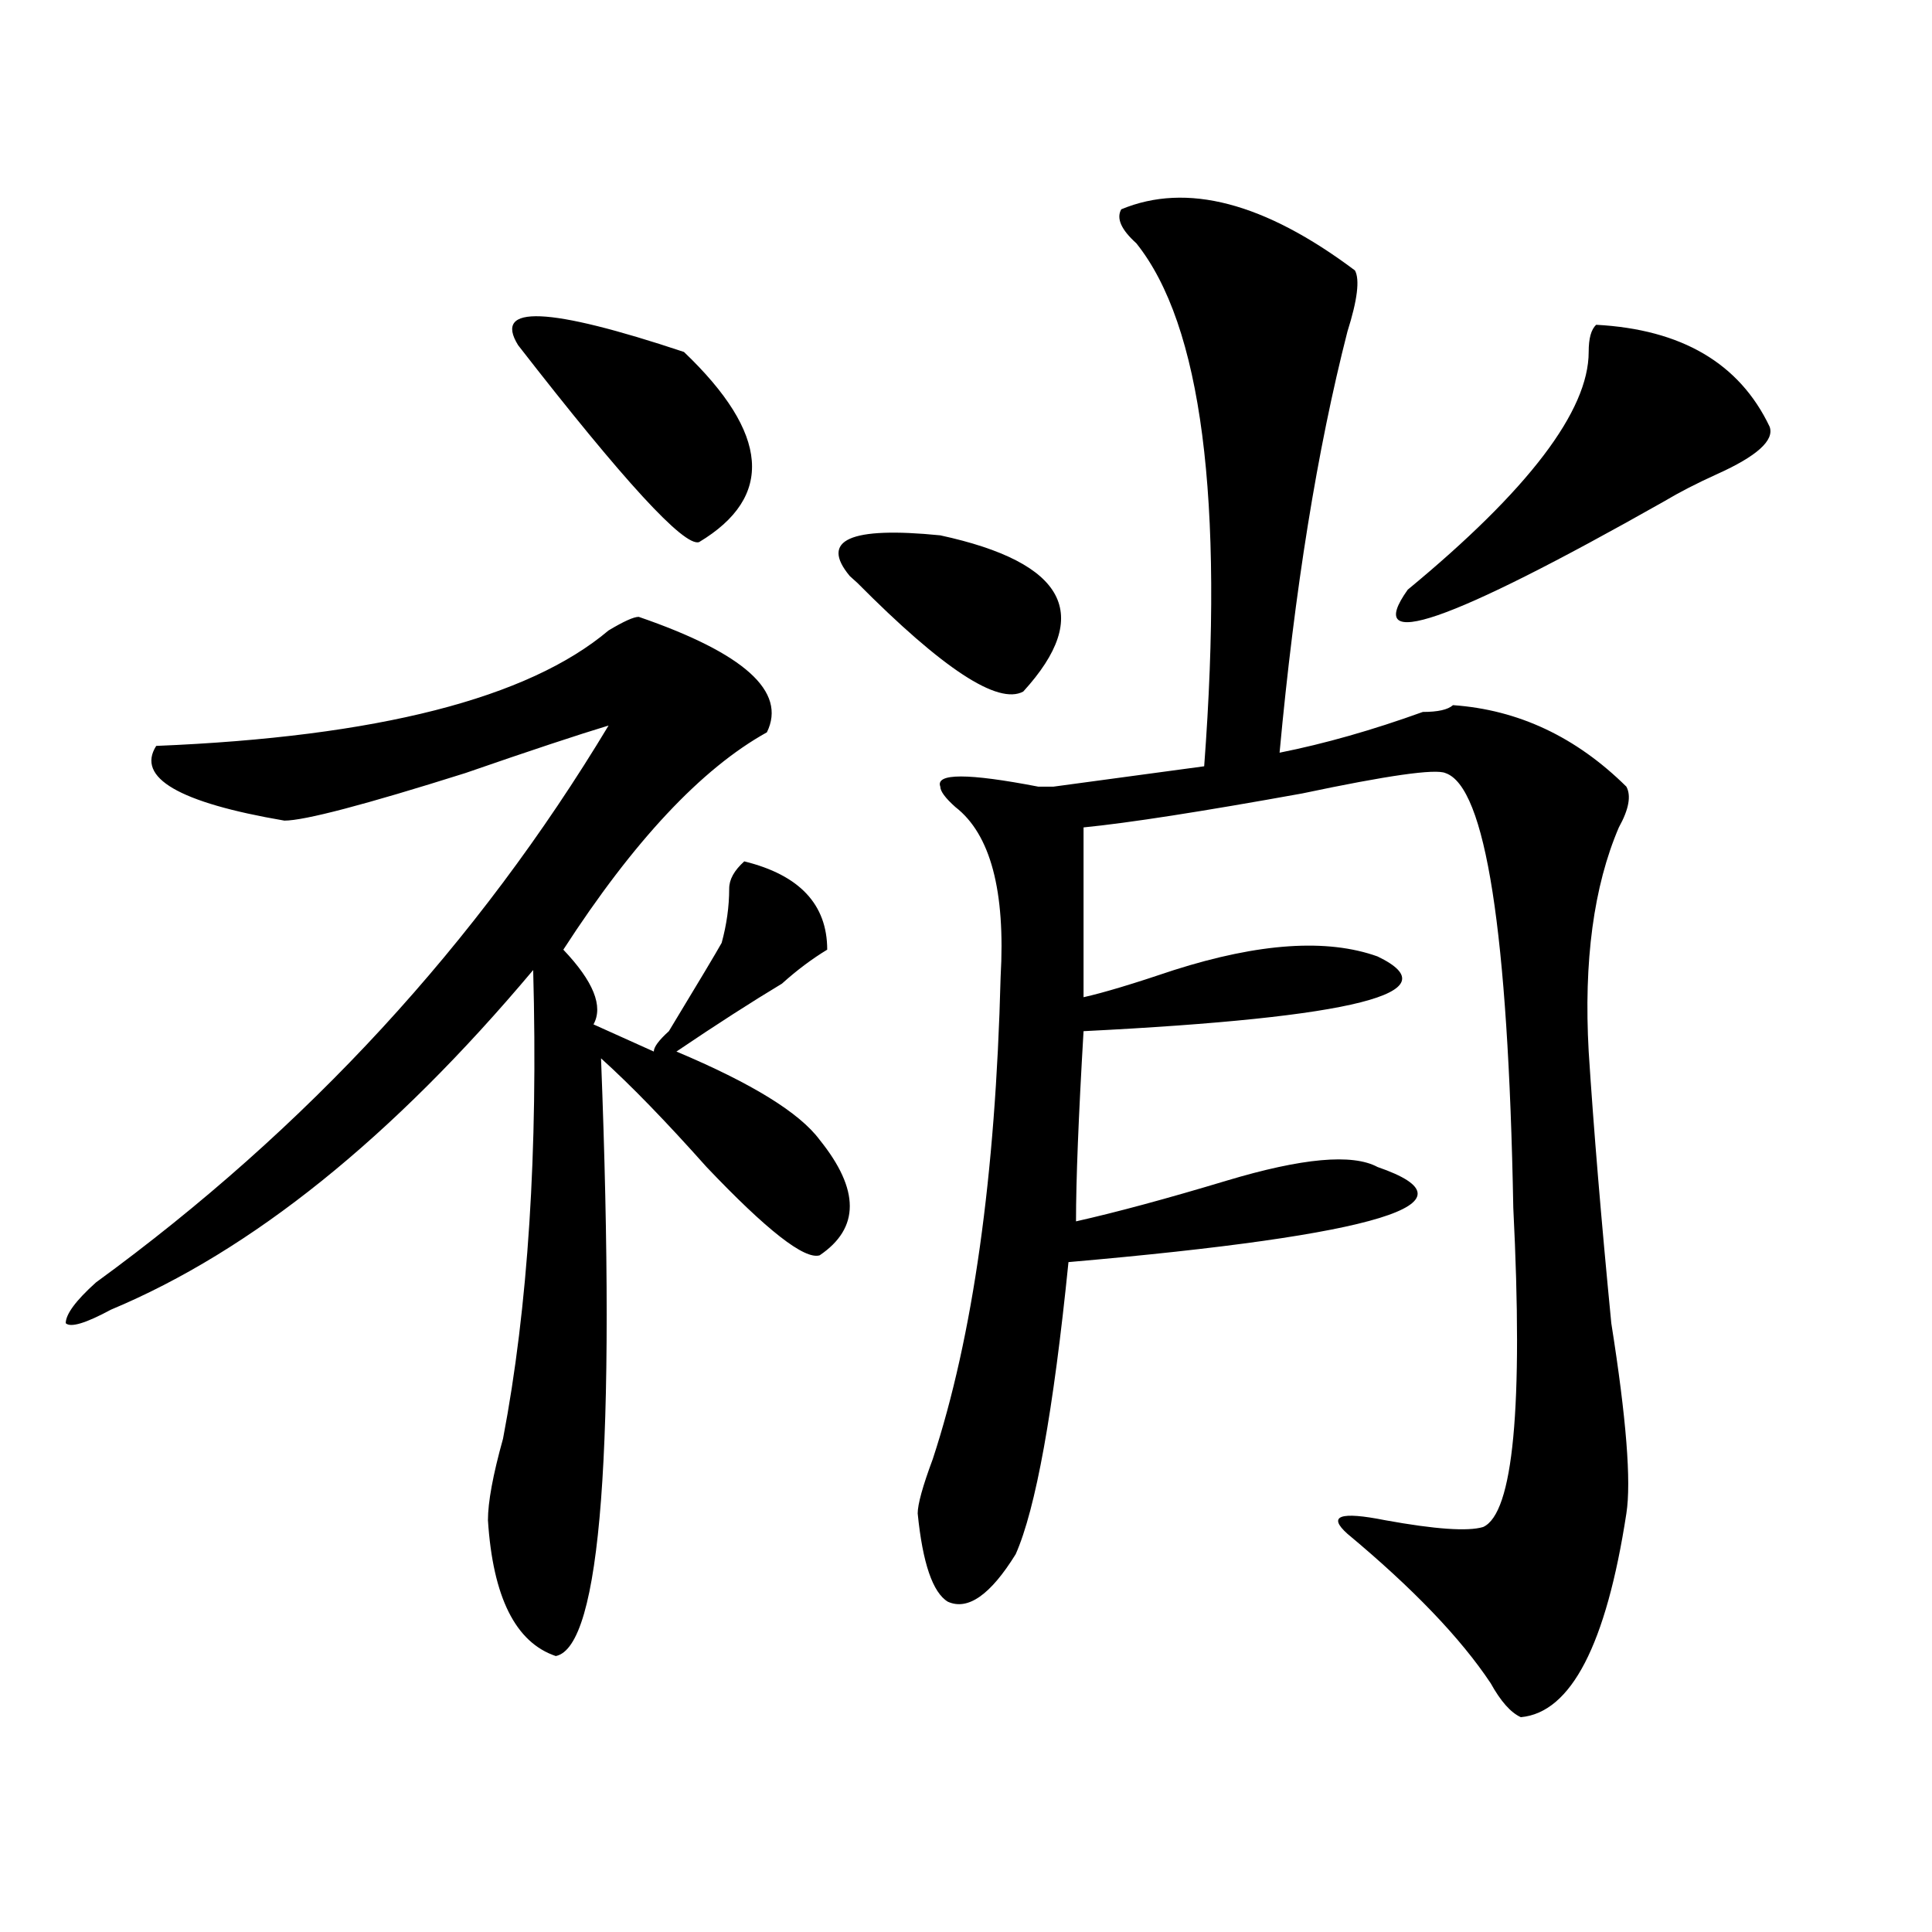
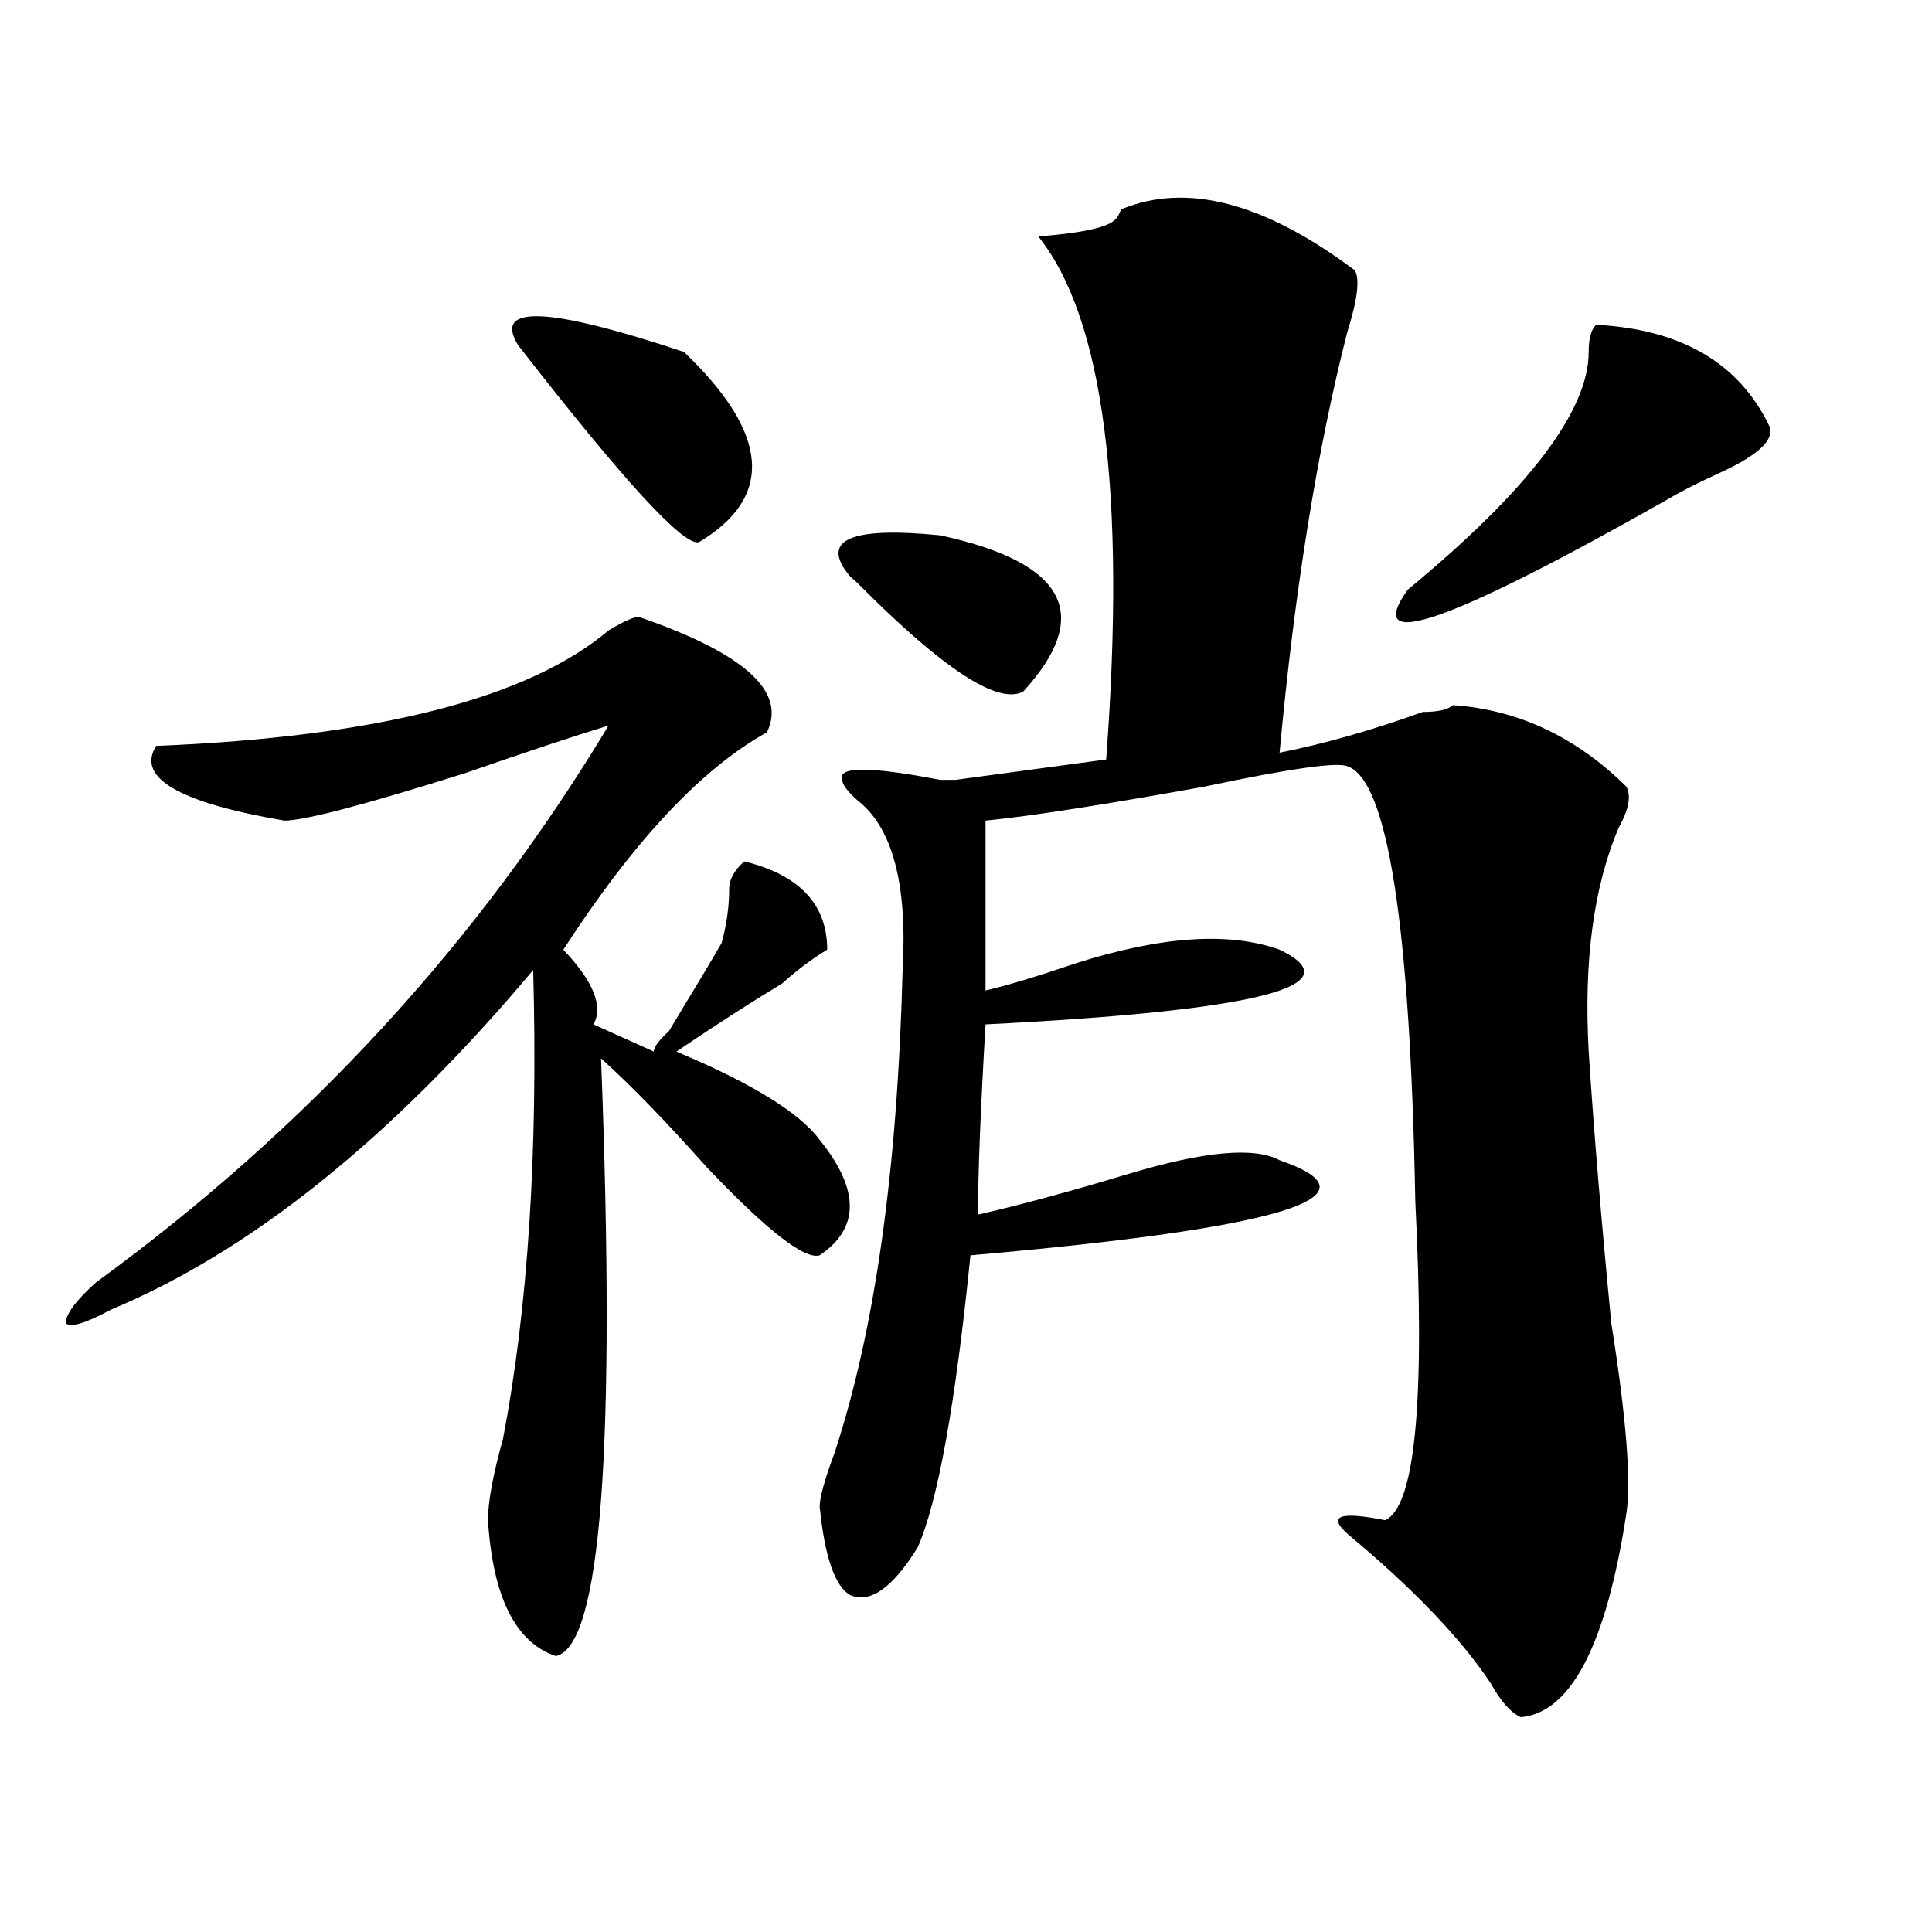
<svg xmlns="http://www.w3.org/2000/svg" version="1.1" id="图层_1" x="0px" y="0px" width="1000px" height="1000px" viewBox="0 0 1000 1000" enable-background="new 0 0 1000 1000" xml:space="preserve">
-   <path d="M330.602,319.281c54.633,18.787,76.705,38.672,66.34,59.766c-33.841,18.787-68.962,56.25-105.363,112.5  c15.609,16.425,20.792,29.334,15.609,38.672l31.219,14.063c0-2.307,2.561-5.822,7.805-10.547  c15.609-25.763,24.694-40.979,27.316-45.703c2.561-9.338,3.902-18.731,3.902-28.125c0-4.669,2.561-9.338,7.805-14.063  c28.597,7.031,42.926,22.303,42.926,45.703c-7.805,4.725-15.609,10.547-23.414,17.578c-15.609,9.394-33.841,21.094-54.633,35.156  c39.023,16.425,63.718,31.641,74.145,45.703c20.792,25.818,20.792,45.703,0,59.766c-7.805,2.362-27.316-12.854-58.535-45.703  c-20.854-23.4-39.023-42.188-54.633-56.25c7.805,201.6,0,304.65-23.414,309.375c-20.853-7.031-32.56-30.487-35.121-70.313  c0-9.338,2.562-23.4,7.805-42.188c12.987-67.95,18.171-148.81,15.609-242.578c-72.864,86.737-145.728,145.35-218.531,175.781  c-13.048,7.031-20.853,9.394-23.414,7.031c0-4.669,5.183-11.7,15.609-21.094c109.266-79.65,197.679-175.781,265.359-288.281  c-15.609,4.725-40.364,12.909-74.145,24.609c-52.071,16.425-83.29,24.609-93.656,24.609c-54.633-9.338-76.767-22.247-66.34-38.672  c114.448-4.669,192.495-24.609,234.141-59.766C322.797,321.644,327.979,319.281,330.602,319.281z M268.164,178.656  c-13.048-21.094,15.609-19.886,85.852,3.516c44.206,42.188,46.828,75.036,7.805,98.438  C354.016,282.972,322.797,248.969,268.164,178.656z M486.695,277.094c64.998,14.063,79.327,41.034,42.926,80.859  c-13.049,7.031-41.646-11.7-85.852-56.25l-3.902-3.516C424.258,279.456,439.867,272.425,486.695,277.094z M580.352,108.344  c33.779-14.063,74.145-3.516,120.973,31.641c2.561,4.724,1.28,15.271-3.902,31.641c-15.609,60.974-27.316,133.594-35.121,217.969  c23.414-4.669,48.108-11.7,74.145-21.094c7.805,0,12.987-1.153,15.609-3.516c33.779,2.362,63.718,16.425,89.754,42.188  c2.561,4.725,1.28,11.756-3.902,21.094c-13.049,30.487-18.231,69.159-15.609,116.016c2.561,39.881,6.463,86.737,11.707,140.625  c7.805,49.219,10.365,82.068,7.805,98.438c-10.427,67.95-28.658,103.106-54.633,105.469c-5.244-2.362-10.427-8.24-15.609-17.578  c-15.609-23.456-40.365-49.219-74.145-77.344c-10.427-9.338-3.902-11.7,19.512-7.031c25.975,4.725,42.926,5.878,50.73,3.516  c15.609-7.031,20.792-62.072,15.609-165.234c-2.622-142.932-14.329-217.969-35.121-225c-5.244-2.307-29.938,1.209-74.145,10.547  c-52.072,9.394-89.754,15.271-113.168,17.578v87.891c10.365-2.307,25.975-7.031,46.828-14.063  c44.206-14.063,79.327-16.369,105.363-7.031c39.023,18.787-11.707,31.641-152.191,38.672c-2.622,44.55-3.902,77.344-3.902,98.438  c20.792-4.669,46.828-11.7,78.047-21.094c39.023-11.7,64.998-14.063,78.047-7.031c54.633,18.787,1.28,35.156-159.996,49.219  c-7.805,77.344-16.951,127.771-27.316,151.172c-13.049,21.094-24.756,29.278-35.121,24.609c-7.805-4.725-13.049-19.94-15.609-45.703  c0-4.669,2.561-14.063,7.805-28.125c20.792-63.281,32.499-146.447,35.121-249.609c2.561-44.494-5.244-73.828-23.414-87.891  c-5.244-4.669-7.805-8.185-7.805-10.547c-2.622-7.031,14.268-7.031,50.73,0c2.561,0,5.183,0,7.805,0l78.047-10.547  c10.365-138.263-1.342-228.516-35.121-270.703C580.352,118.891,577.729,113.067,580.352,108.344z M826.199,168.109  c44.206,2.362,74.145,19.94,89.754,52.734c2.561,7.031-6.524,15.271-27.316,24.609c-10.427,4.724-19.512,9.394-27.316,14.063  c-111.888,63.281-156.094,78.553-132.68,45.703c62.438-51.526,93.656-92.56,93.656-123.047  C822.297,175.141,823.577,170.472,826.199,168.109z" />
+   <path d="M330.602,319.281c54.633,18.787,76.705,38.672,66.34,59.766c-33.841,18.787-68.962,56.25-105.363,112.5  c15.609,16.425,20.792,29.334,15.609,38.672l31.219,14.063c0-2.307,2.561-5.822,7.805-10.547  c15.609-25.763,24.694-40.979,27.316-45.703c2.561-9.338,3.902-18.731,3.902-28.125c0-4.669,2.561-9.338,7.805-14.063  c28.597,7.031,42.926,22.303,42.926,45.703c-7.805,4.725-15.609,10.547-23.414,17.578c-15.609,9.394-33.841,21.094-54.633,35.156  c39.023,16.425,63.718,31.641,74.145,45.703c20.792,25.818,20.792,45.703,0,59.766c-7.805,2.362-27.316-12.854-58.535-45.703  c-20.854-23.4-39.023-42.188-54.633-56.25c7.805,201.6,0,304.65-23.414,309.375c-20.853-7.031-32.56-30.487-35.121-70.313  c0-9.338,2.562-23.4,7.805-42.188c12.987-67.95,18.171-148.81,15.609-242.578c-72.864,86.737-145.728,145.35-218.531,175.781  c-13.048,7.031-20.853,9.394-23.414,7.031c0-4.669,5.183-11.7,15.609-21.094c109.266-79.65,197.679-175.781,265.359-288.281  c-15.609,4.725-40.364,12.909-74.145,24.609c-52.071,16.425-83.29,24.609-93.656,24.609c-54.633-9.338-76.767-22.247-66.34-38.672  c114.448-4.669,192.495-24.609,234.141-59.766C322.797,321.644,327.979,319.281,330.602,319.281z M268.164,178.656  c-13.048-21.094,15.609-19.886,85.852,3.516c44.206,42.188,46.828,75.036,7.805,98.438  C354.016,282.972,322.797,248.969,268.164,178.656z M486.695,277.094c64.998,14.063,79.327,41.034,42.926,80.859  c-13.049,7.031-41.646-11.7-85.852-56.25l-3.902-3.516C424.258,279.456,439.867,272.425,486.695,277.094z M580.352,108.344  c33.779-14.063,74.145-3.516,120.973,31.641c2.561,4.724,1.28,15.271-3.902,31.641c-15.609,60.974-27.316,133.594-35.121,217.969  c23.414-4.669,48.108-11.7,74.145-21.094c7.805,0,12.987-1.153,15.609-3.516c33.779,2.362,63.718,16.425,89.754,42.188  c2.561,4.725,1.28,11.756-3.902,21.094c-13.049,30.487-18.231,69.159-15.609,116.016c2.561,39.881,6.463,86.737,11.707,140.625  c7.805,49.219,10.365,82.068,7.805,98.438c-10.427,67.95-28.658,103.106-54.633,105.469c-5.244-2.362-10.427-8.24-15.609-17.578  c-15.609-23.456-40.365-49.219-74.145-77.344c-10.427-9.338-3.902-11.7,19.512-7.031c15.609-7.031,20.792-62.072,15.609-165.234c-2.622-142.932-14.329-217.969-35.121-225c-5.244-2.307-29.938,1.209-74.145,10.547  c-52.072,9.394-89.754,15.271-113.168,17.578v87.891c10.365-2.307,25.975-7.031,46.828-14.063  c44.206-14.063,79.327-16.369,105.363-7.031c39.023,18.787-11.707,31.641-152.191,38.672c-2.622,44.55-3.902,77.344-3.902,98.438  c20.792-4.669,46.828-11.7,78.047-21.094c39.023-11.7,64.998-14.063,78.047-7.031c54.633,18.787,1.28,35.156-159.996,49.219  c-7.805,77.344-16.951,127.771-27.316,151.172c-13.049,21.094-24.756,29.278-35.121,24.609c-7.805-4.725-13.049-19.94-15.609-45.703  c0-4.669,2.561-14.063,7.805-28.125c20.792-63.281,32.499-146.447,35.121-249.609c2.561-44.494-5.244-73.828-23.414-87.891  c-5.244-4.669-7.805-8.185-7.805-10.547c-2.622-7.031,14.268-7.031,50.73,0c2.561,0,5.183,0,7.805,0l78.047-10.547  c10.365-138.263-1.342-228.516-35.121-270.703C580.352,118.891,577.729,113.067,580.352,108.344z M826.199,168.109  c44.206,2.362,74.145,19.94,89.754,52.734c2.561,7.031-6.524,15.271-27.316,24.609c-10.427,4.724-19.512,9.394-27.316,14.063  c-111.888,63.281-156.094,78.553-132.68,45.703c62.438-51.526,93.656-92.56,93.656-123.047  C822.297,175.141,823.577,170.472,826.199,168.109z" />
</svg>